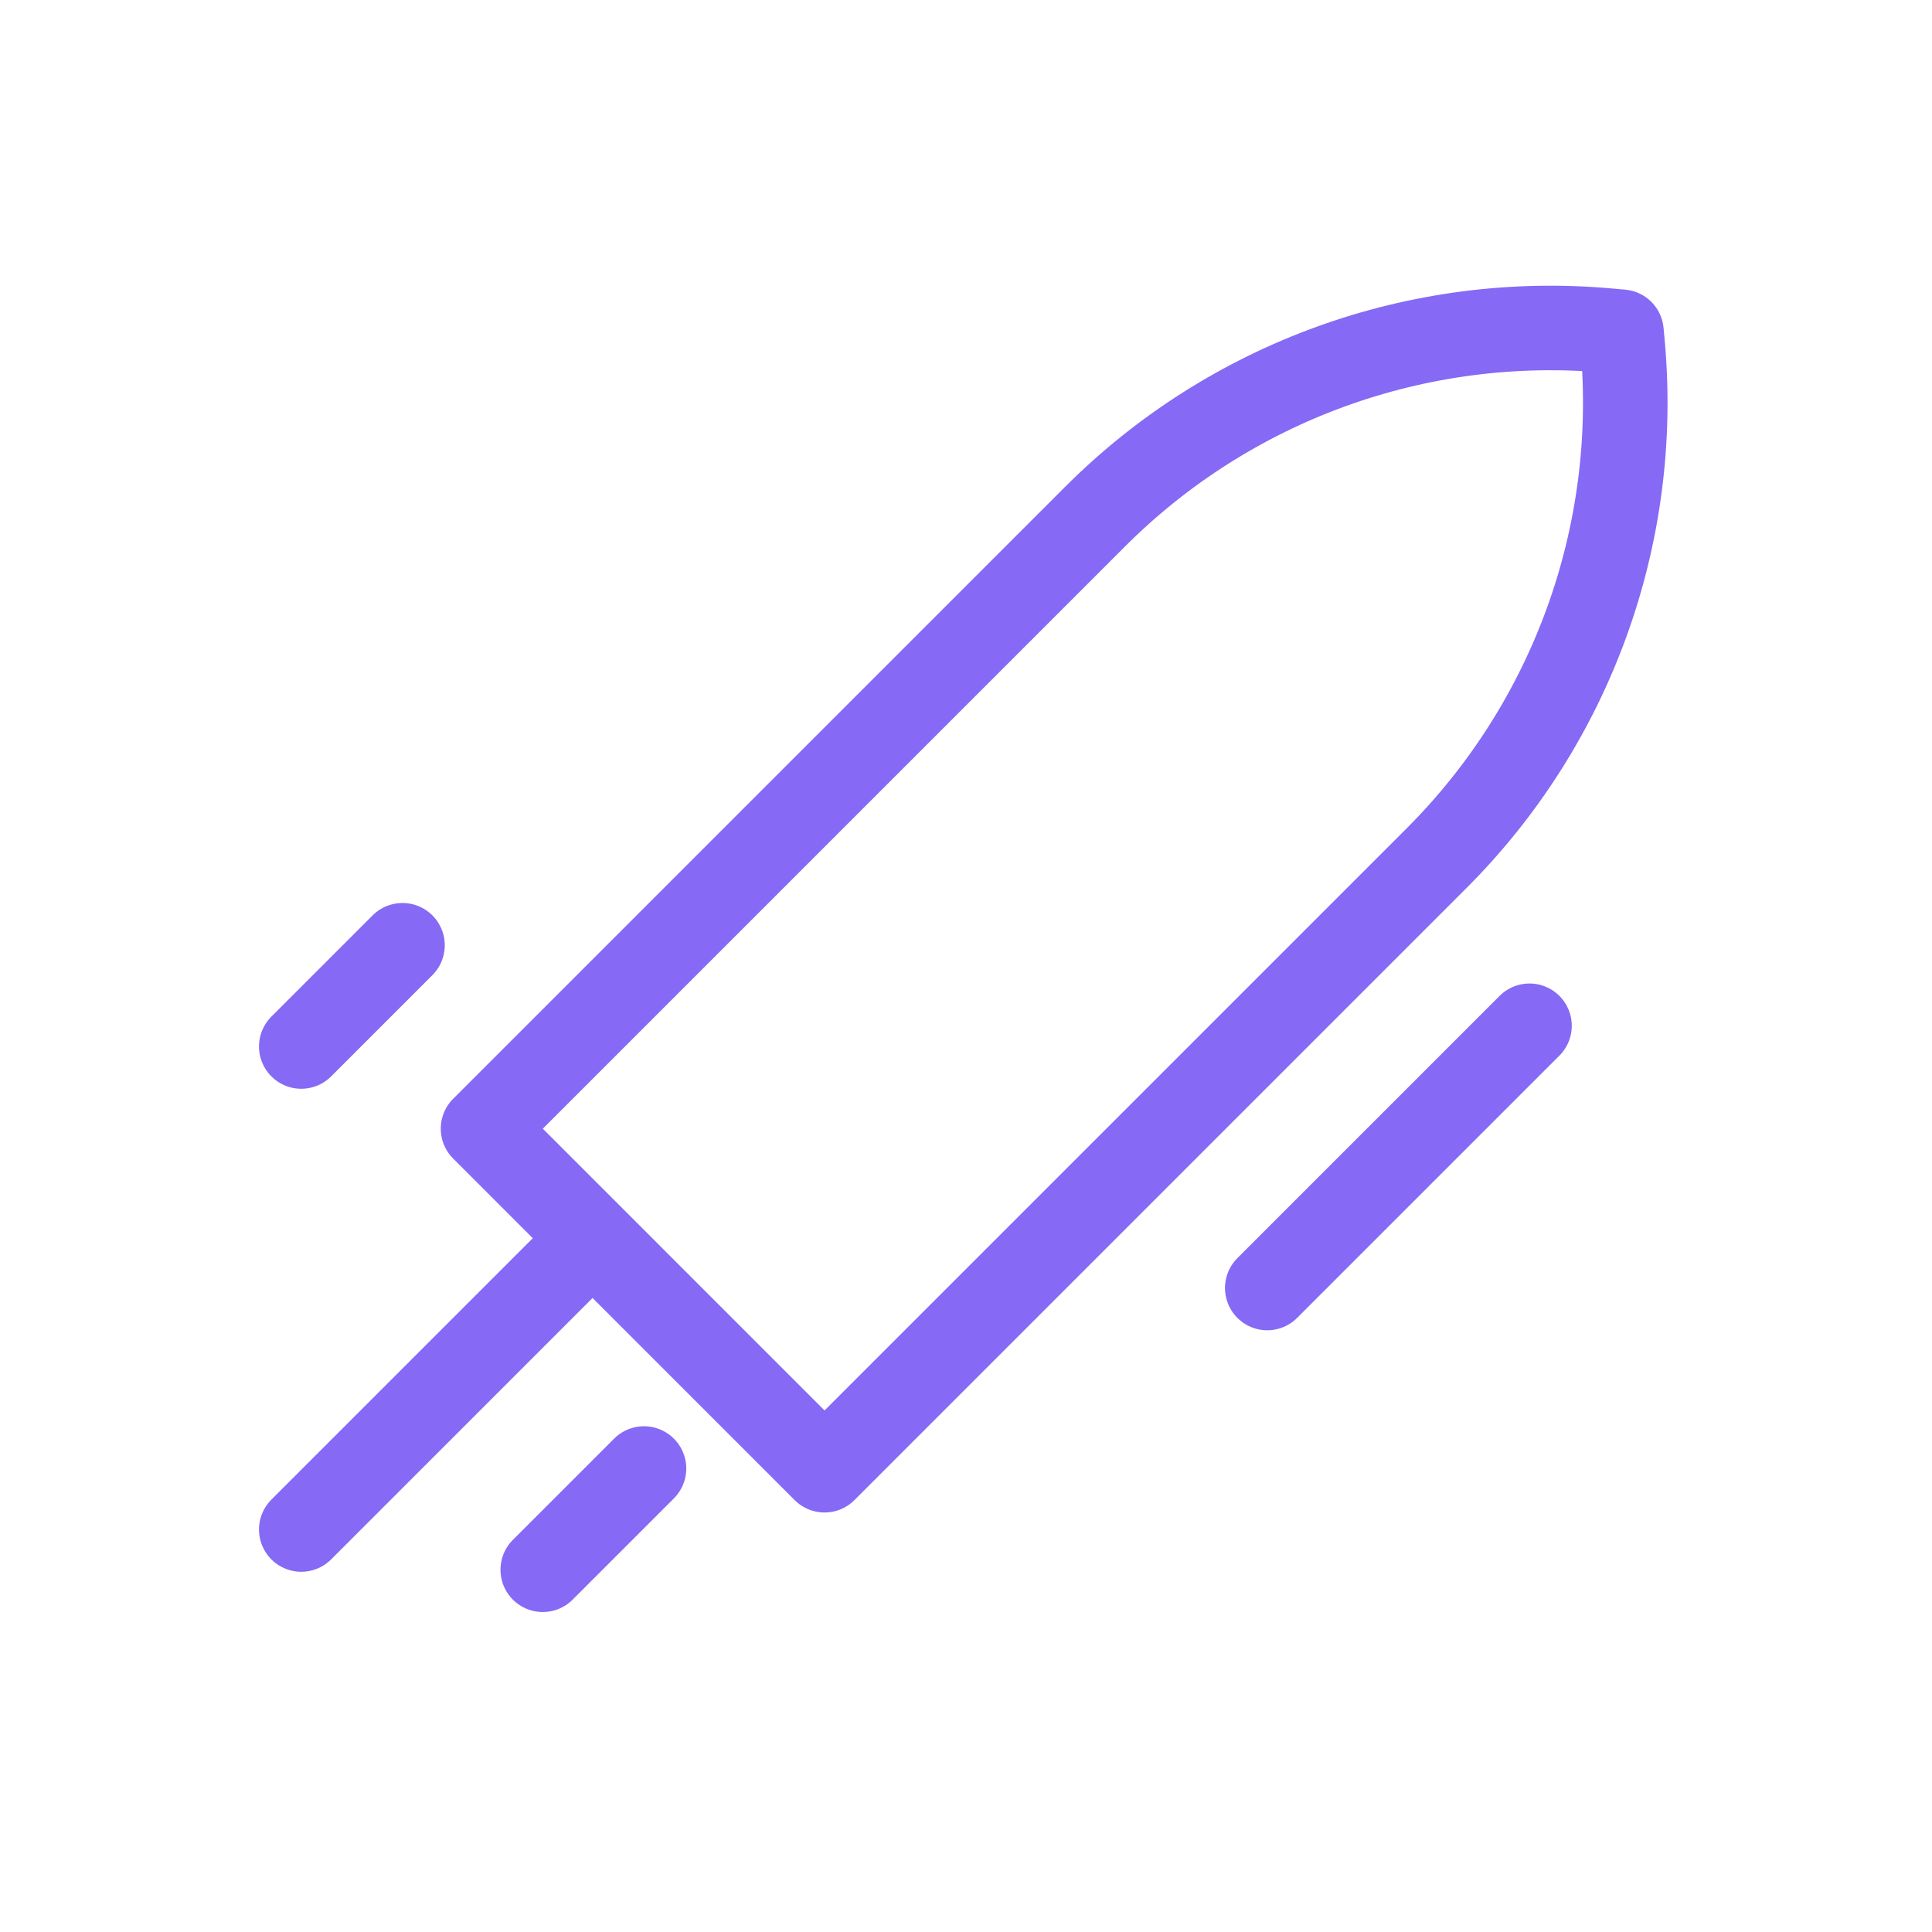
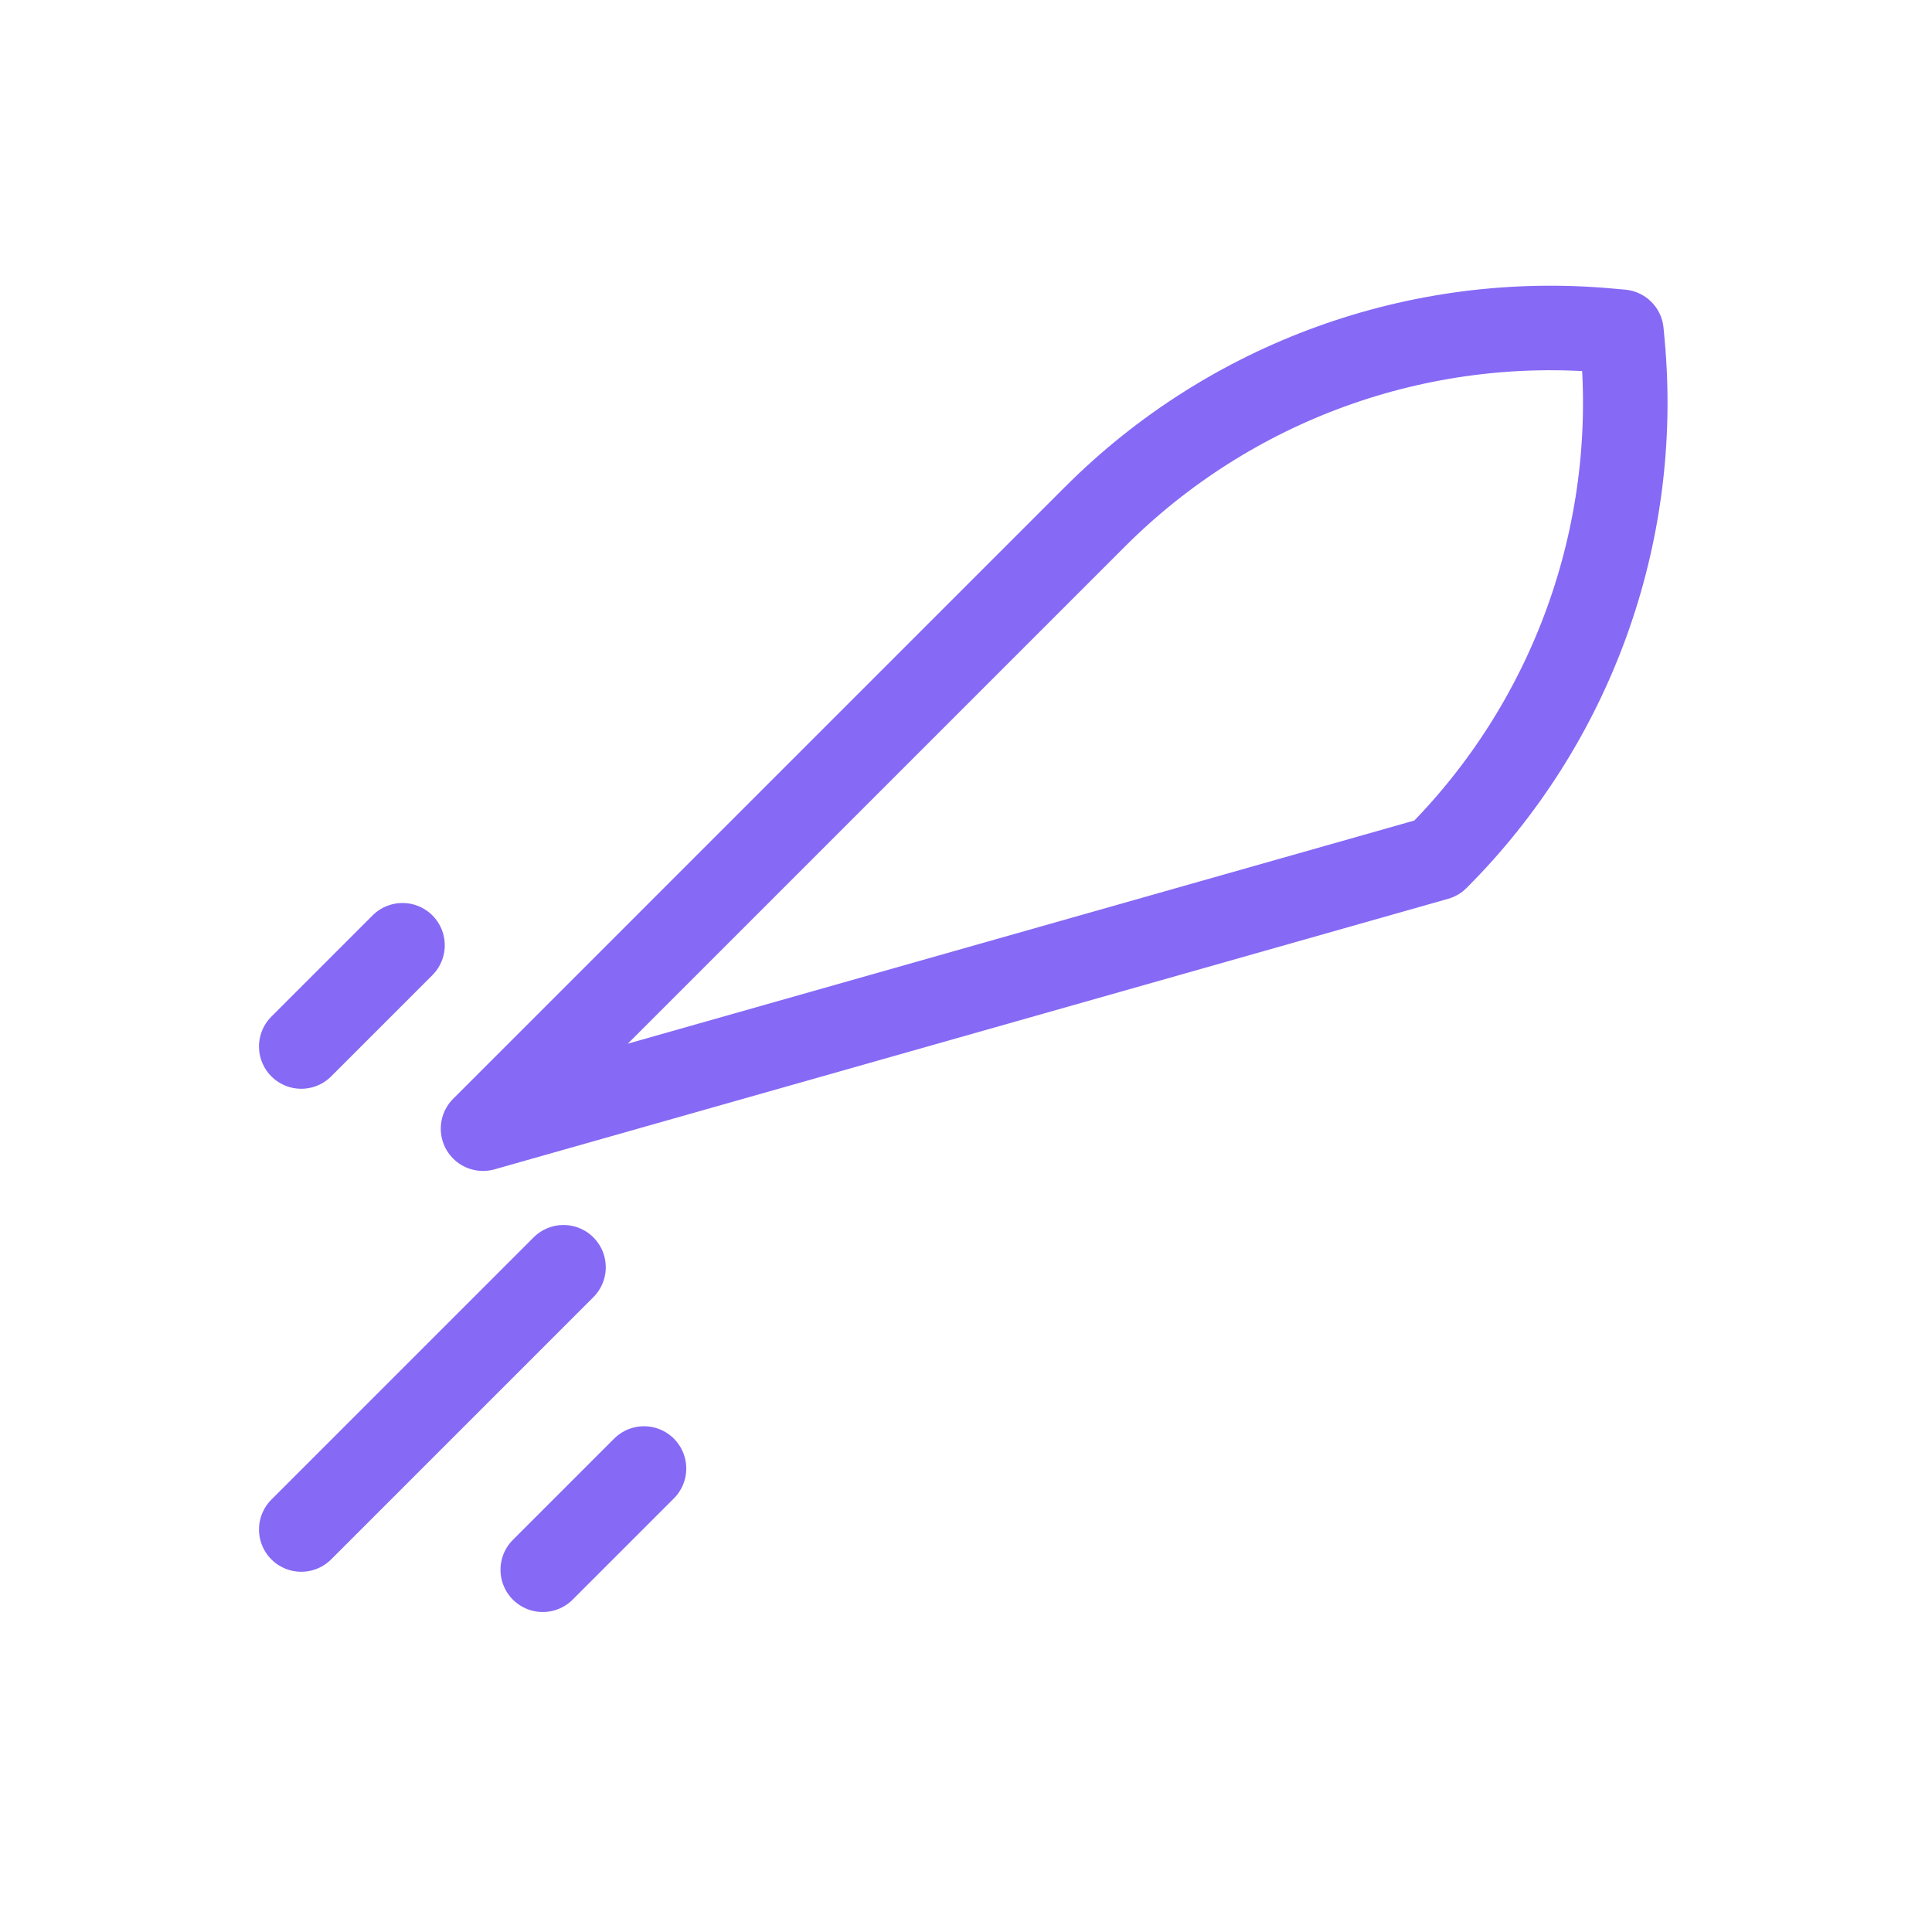
<svg xmlns="http://www.w3.org/2000/svg" width="60" height="60" viewBox="0 0 60 60" fill="none">
-   <path d="M34.01 16.043C38.207 11.846 44.051 9.73 49.962 10.268L50.356 10.303L50.392 10.697C50.929 16.608 48.813 22.453 44.616 26.65L25.607 45.659L15.001 35.052L34.01 16.043Z" stroke="#8669F5" stroke-width="2.625" stroke-linejoin="round" />
-   <line x1="47.5" y1="31.856" x2="39.356" y2="40" stroke="#8669F5" stroke-width="2.625" stroke-linecap="round" stroke-linejoin="round" />
+   <path d="M34.01 16.043C38.207 11.846 44.051 9.73 49.962 10.268L50.356 10.303L50.392 10.697C50.929 16.608 48.813 22.453 44.616 26.65L15.001 35.052L34.01 16.043Z" stroke="#8669F5" stroke-width="2.625" stroke-linejoin="round" />
  <line x1="17.5" y1="39.356" x2="9.356" y2="47.5" stroke="#8669F5" stroke-width="2.625" stroke-linecap="round" stroke-linejoin="round" />
  <line x1="12.5" y1="29.356" x2="9.356" y2="32.5" stroke="#8669F5" stroke-width="2.625" stroke-linecap="round" stroke-linejoin="round" />
  <line x1="20" y1="45.606" x2="16.856" y2="48.75" stroke="#8669F5" stroke-width="2.625" stroke-linecap="round" stroke-linejoin="round" />
</svg>